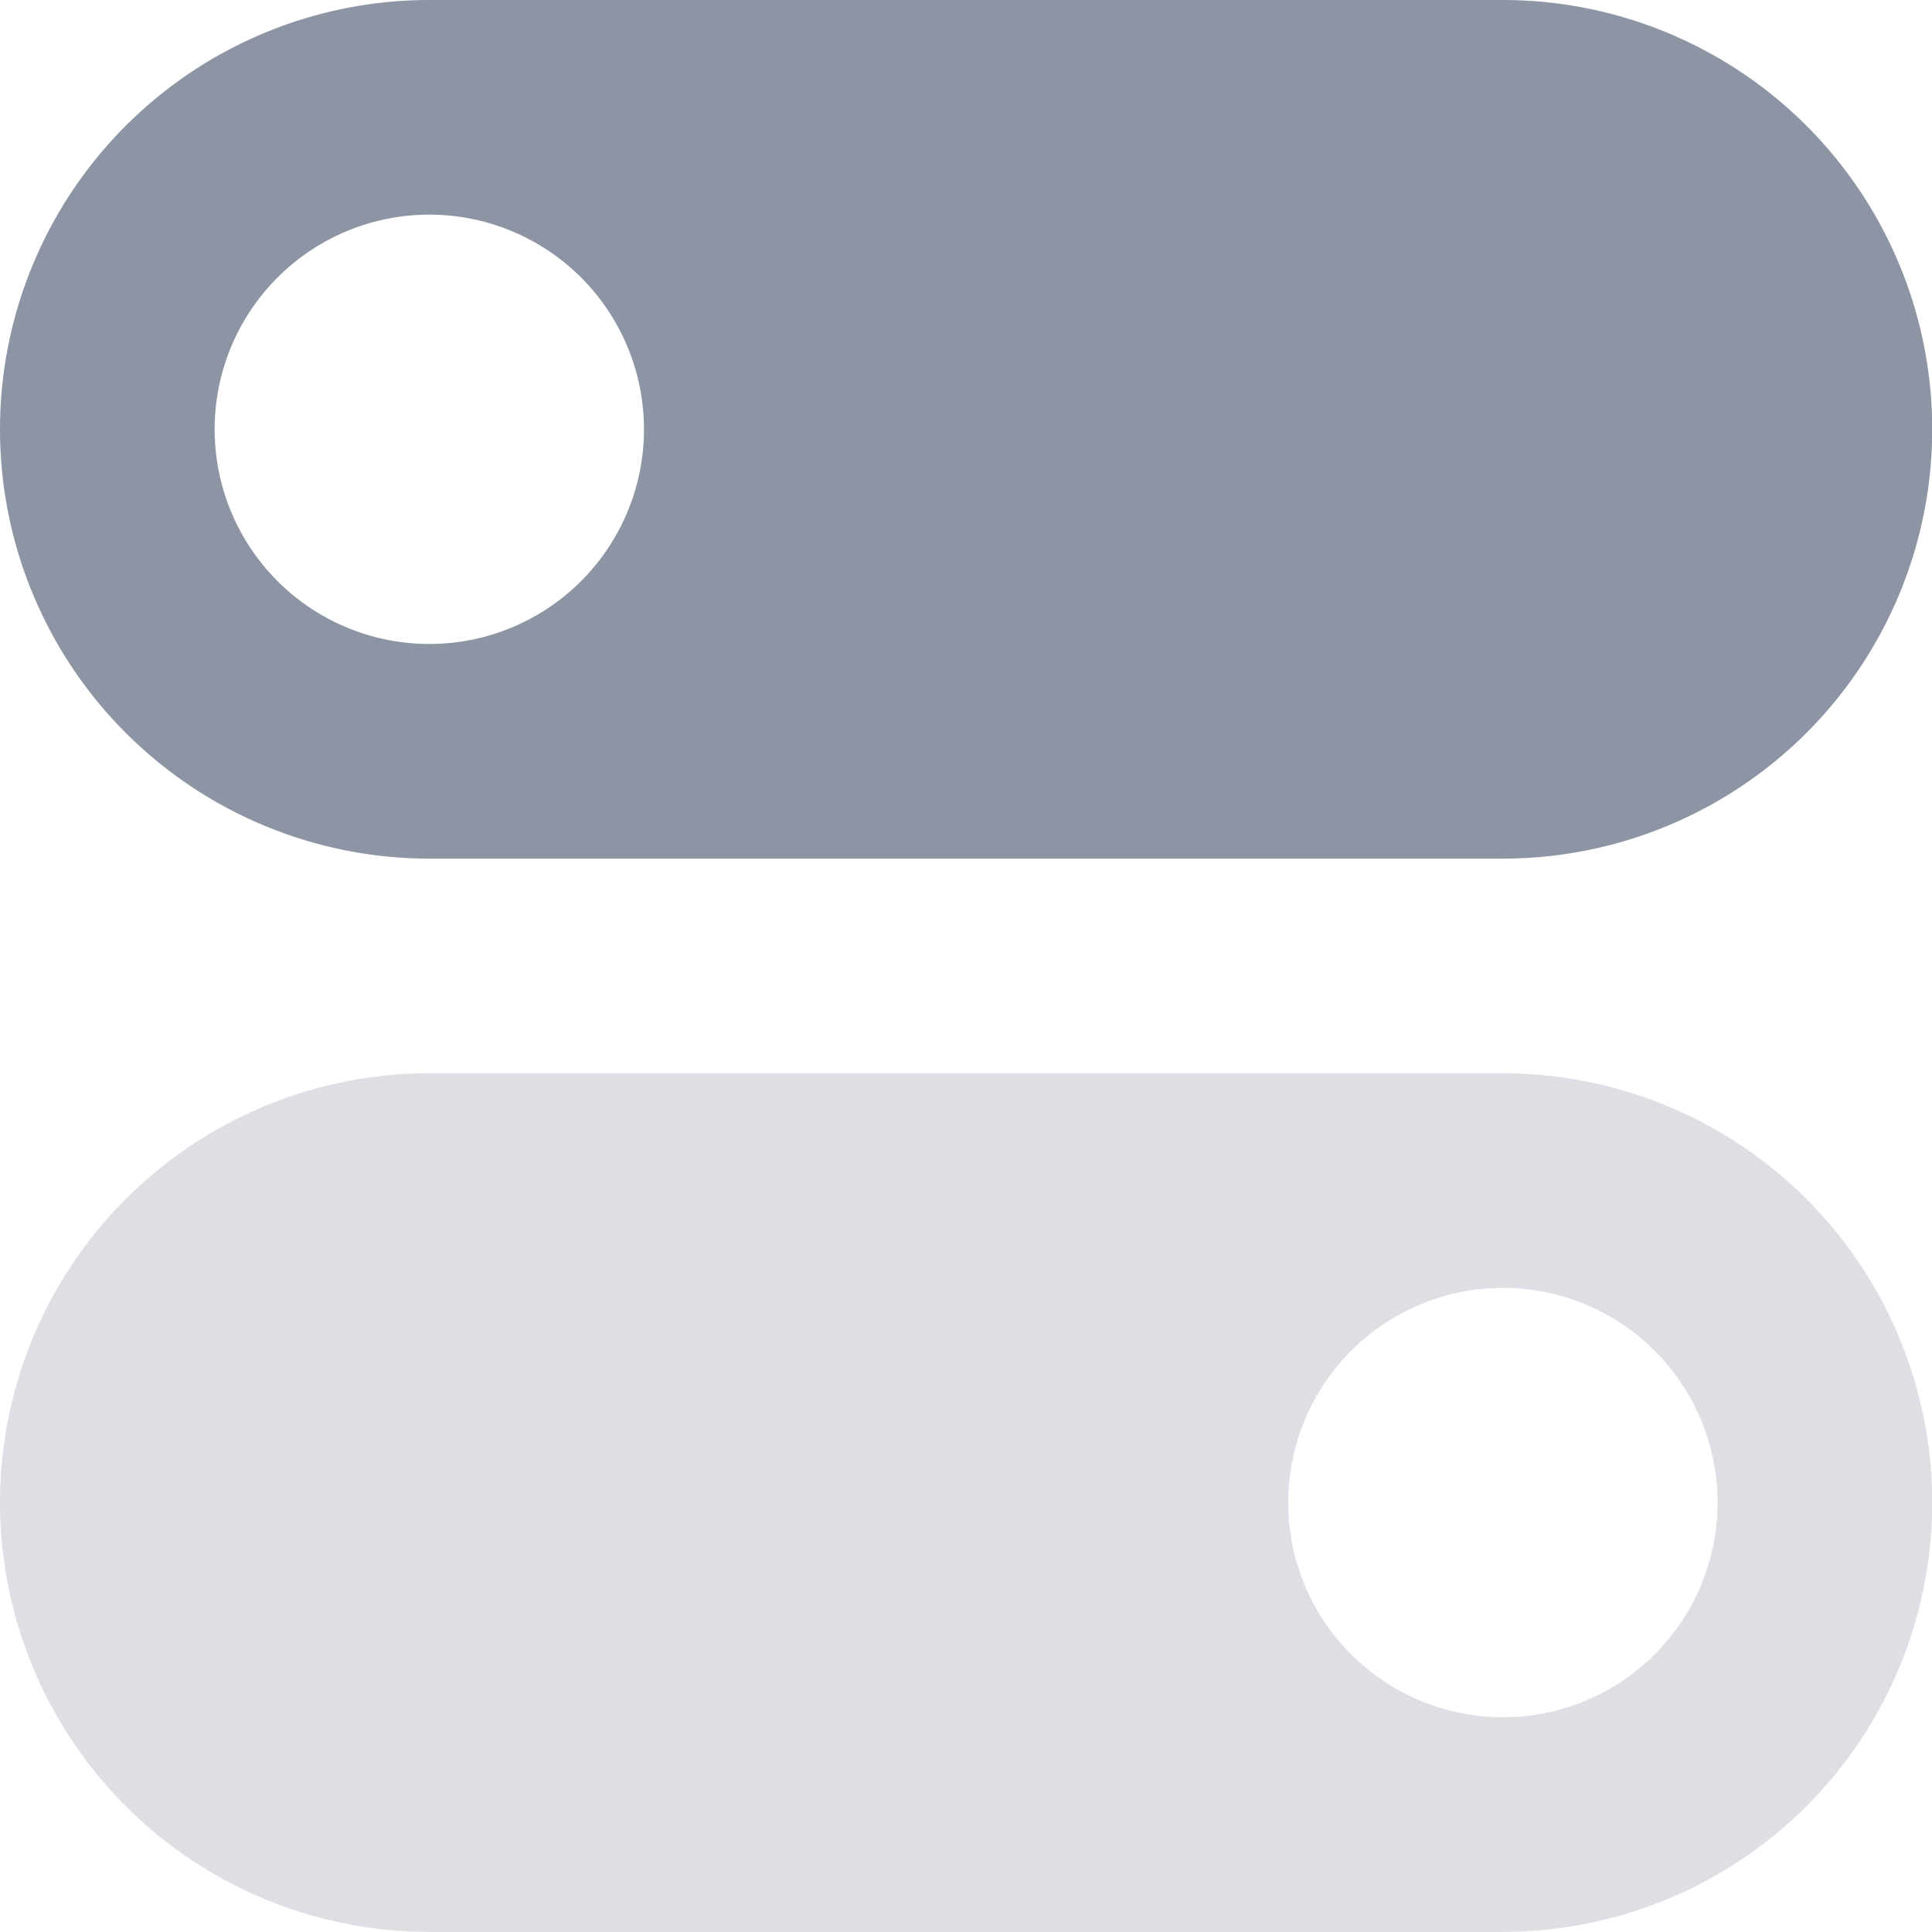
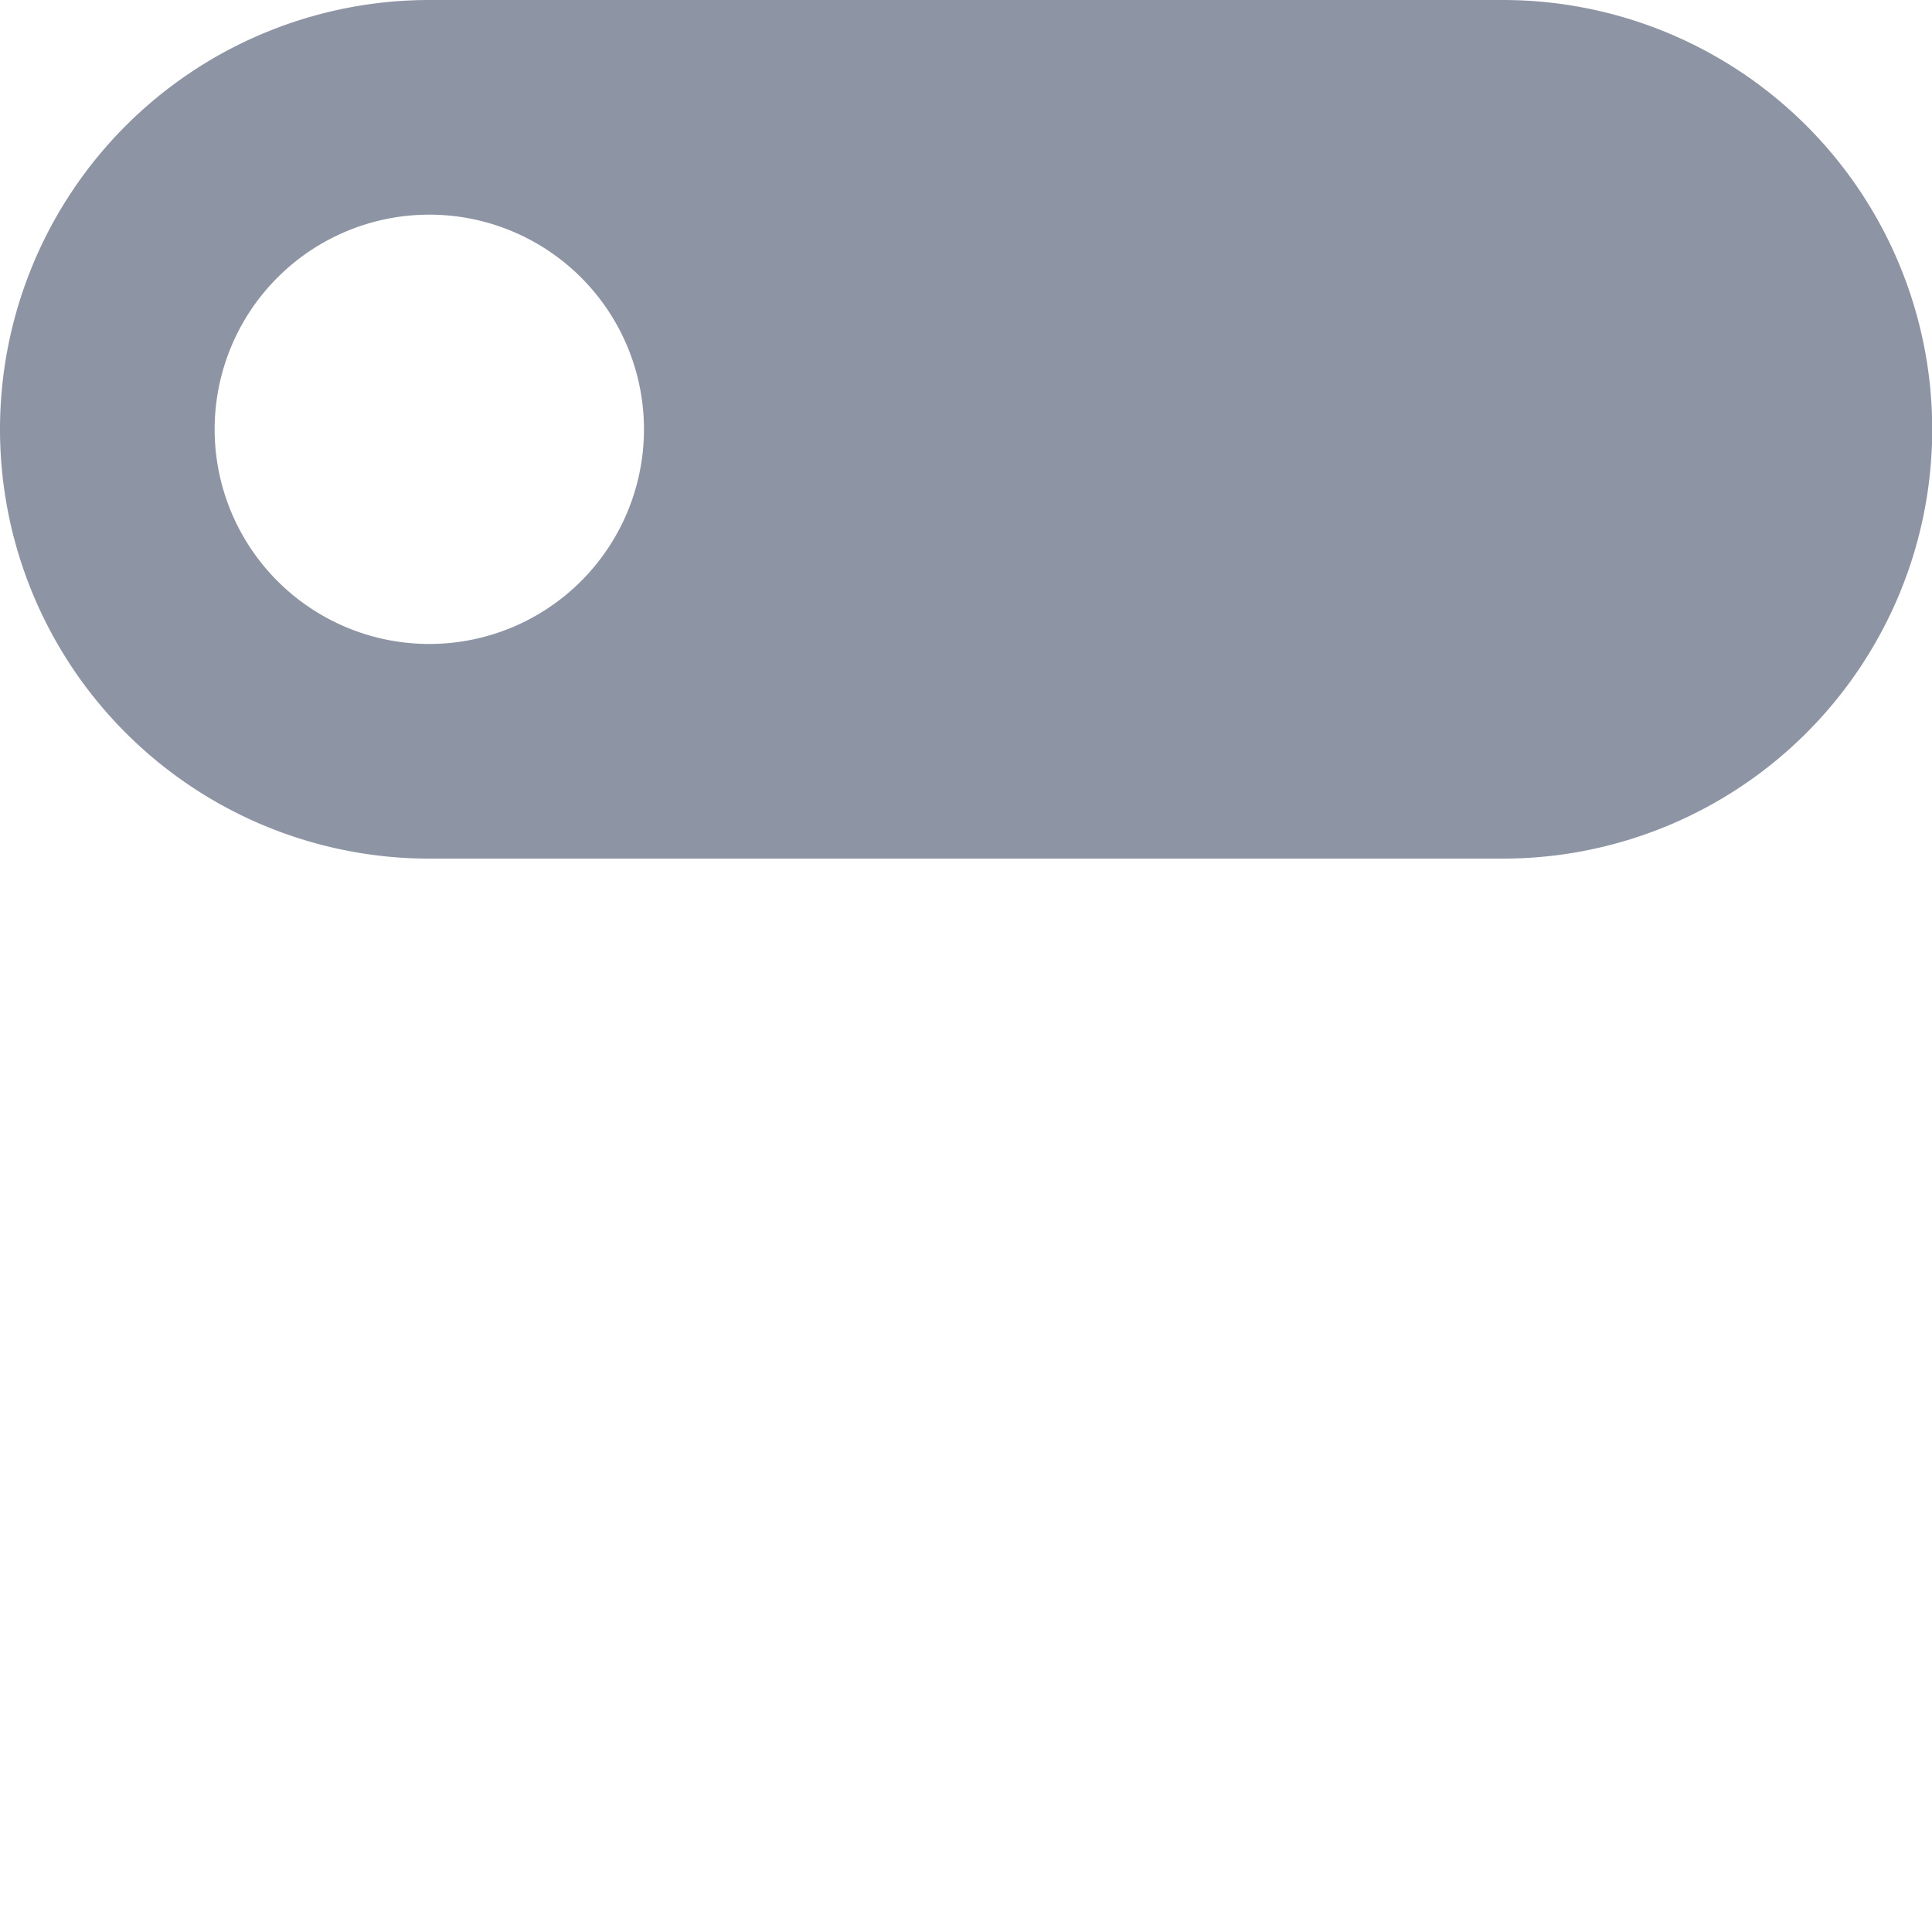
<svg xmlns="http://www.w3.org/2000/svg" width="17.74" height="17.74" viewBox="0 0 17.74 17.74">
  <g transform="translate(-154.508 -454.598)" opacity="0.525">
    <g transform="translate(154.508 454.598)">
      <path d="M9.942,6H19.8a3.942,3.942,0,1,1,0,7.884H9.942A3.942,3.942,0,0,1,9.942,6Zm0,5.913A1.971,1.971,0,1,0,7.971,9.942,1.971,1.971,0,0,0,9.942,11.913Z" transform="translate(-6 -6)" fill="#273653" fill-rule="evenodd" />
-       <path d="M9.942,26H19.8a3.942,3.942,0,1,1,0,7.884H9.942a3.942,3.942,0,1,1,0-7.884ZM19.8,31.913a1.971,1.971,0,1,0-1.971-1.971A1.971,1.971,0,0,0,19.8,31.913Z" transform="translate(-6 -16.145)" fill="#273653" fill-rule="evenodd" opacity="0.3" />
    </g>
  </g>
</svg>